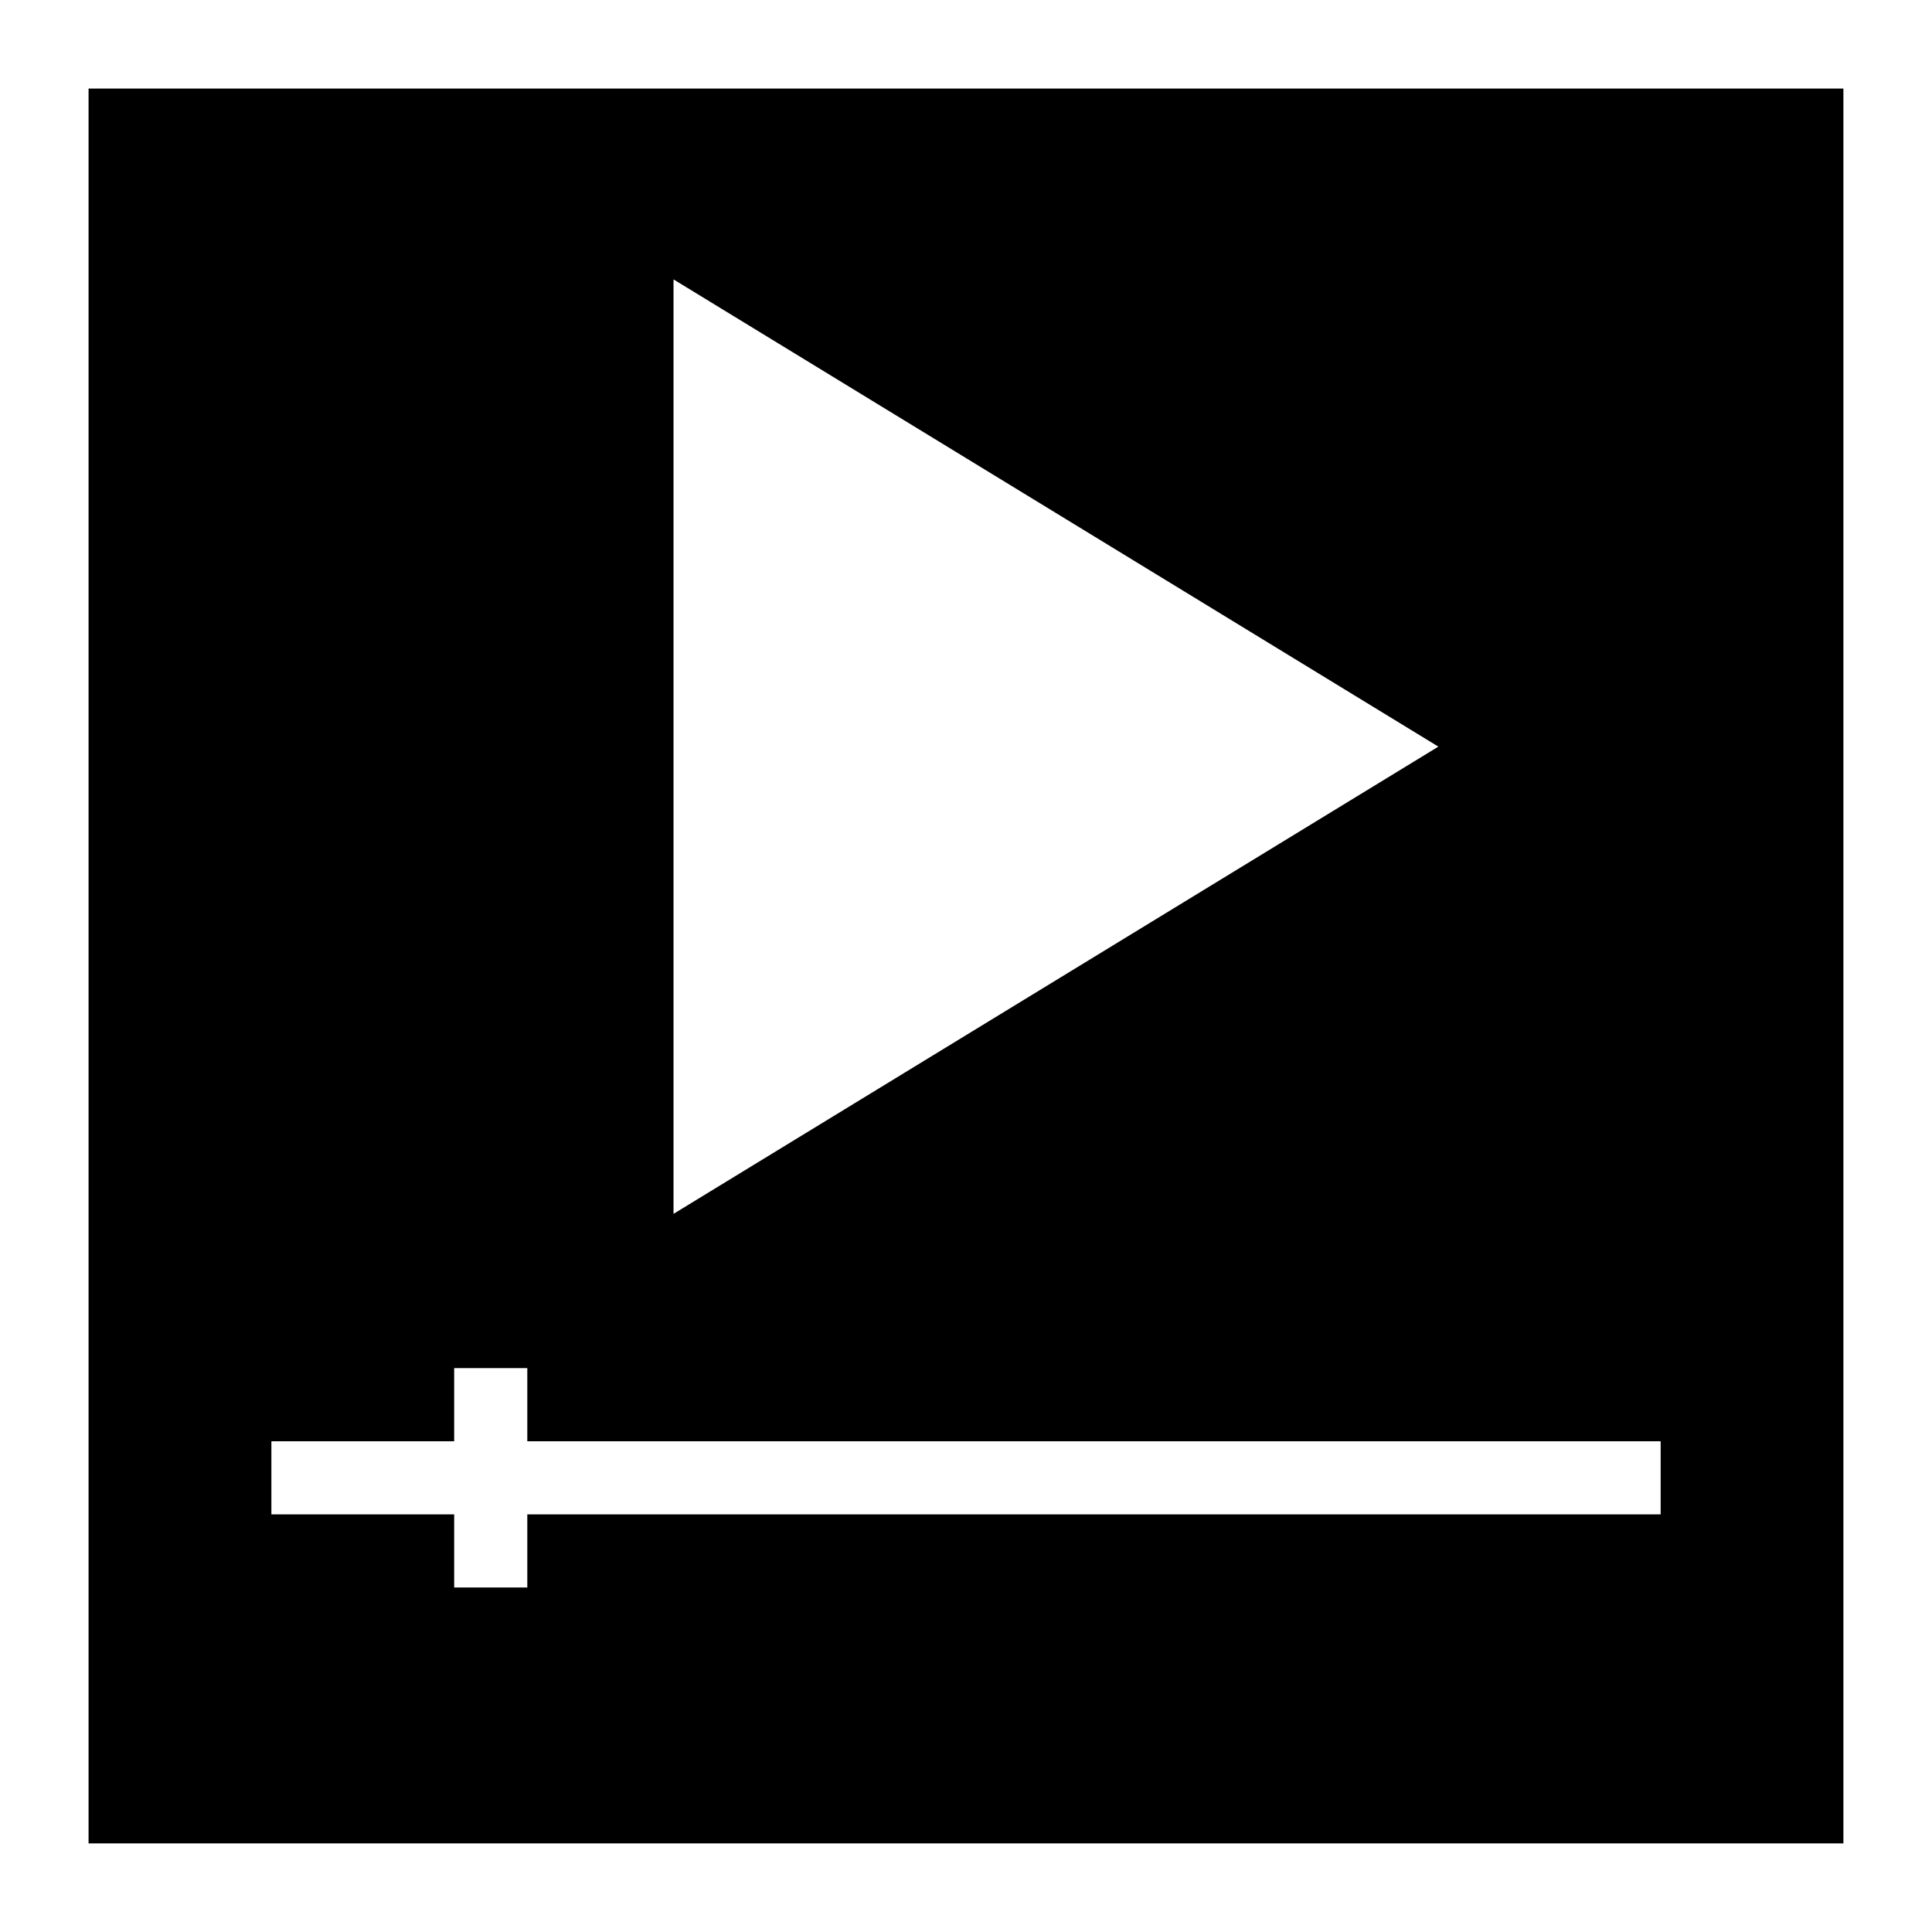
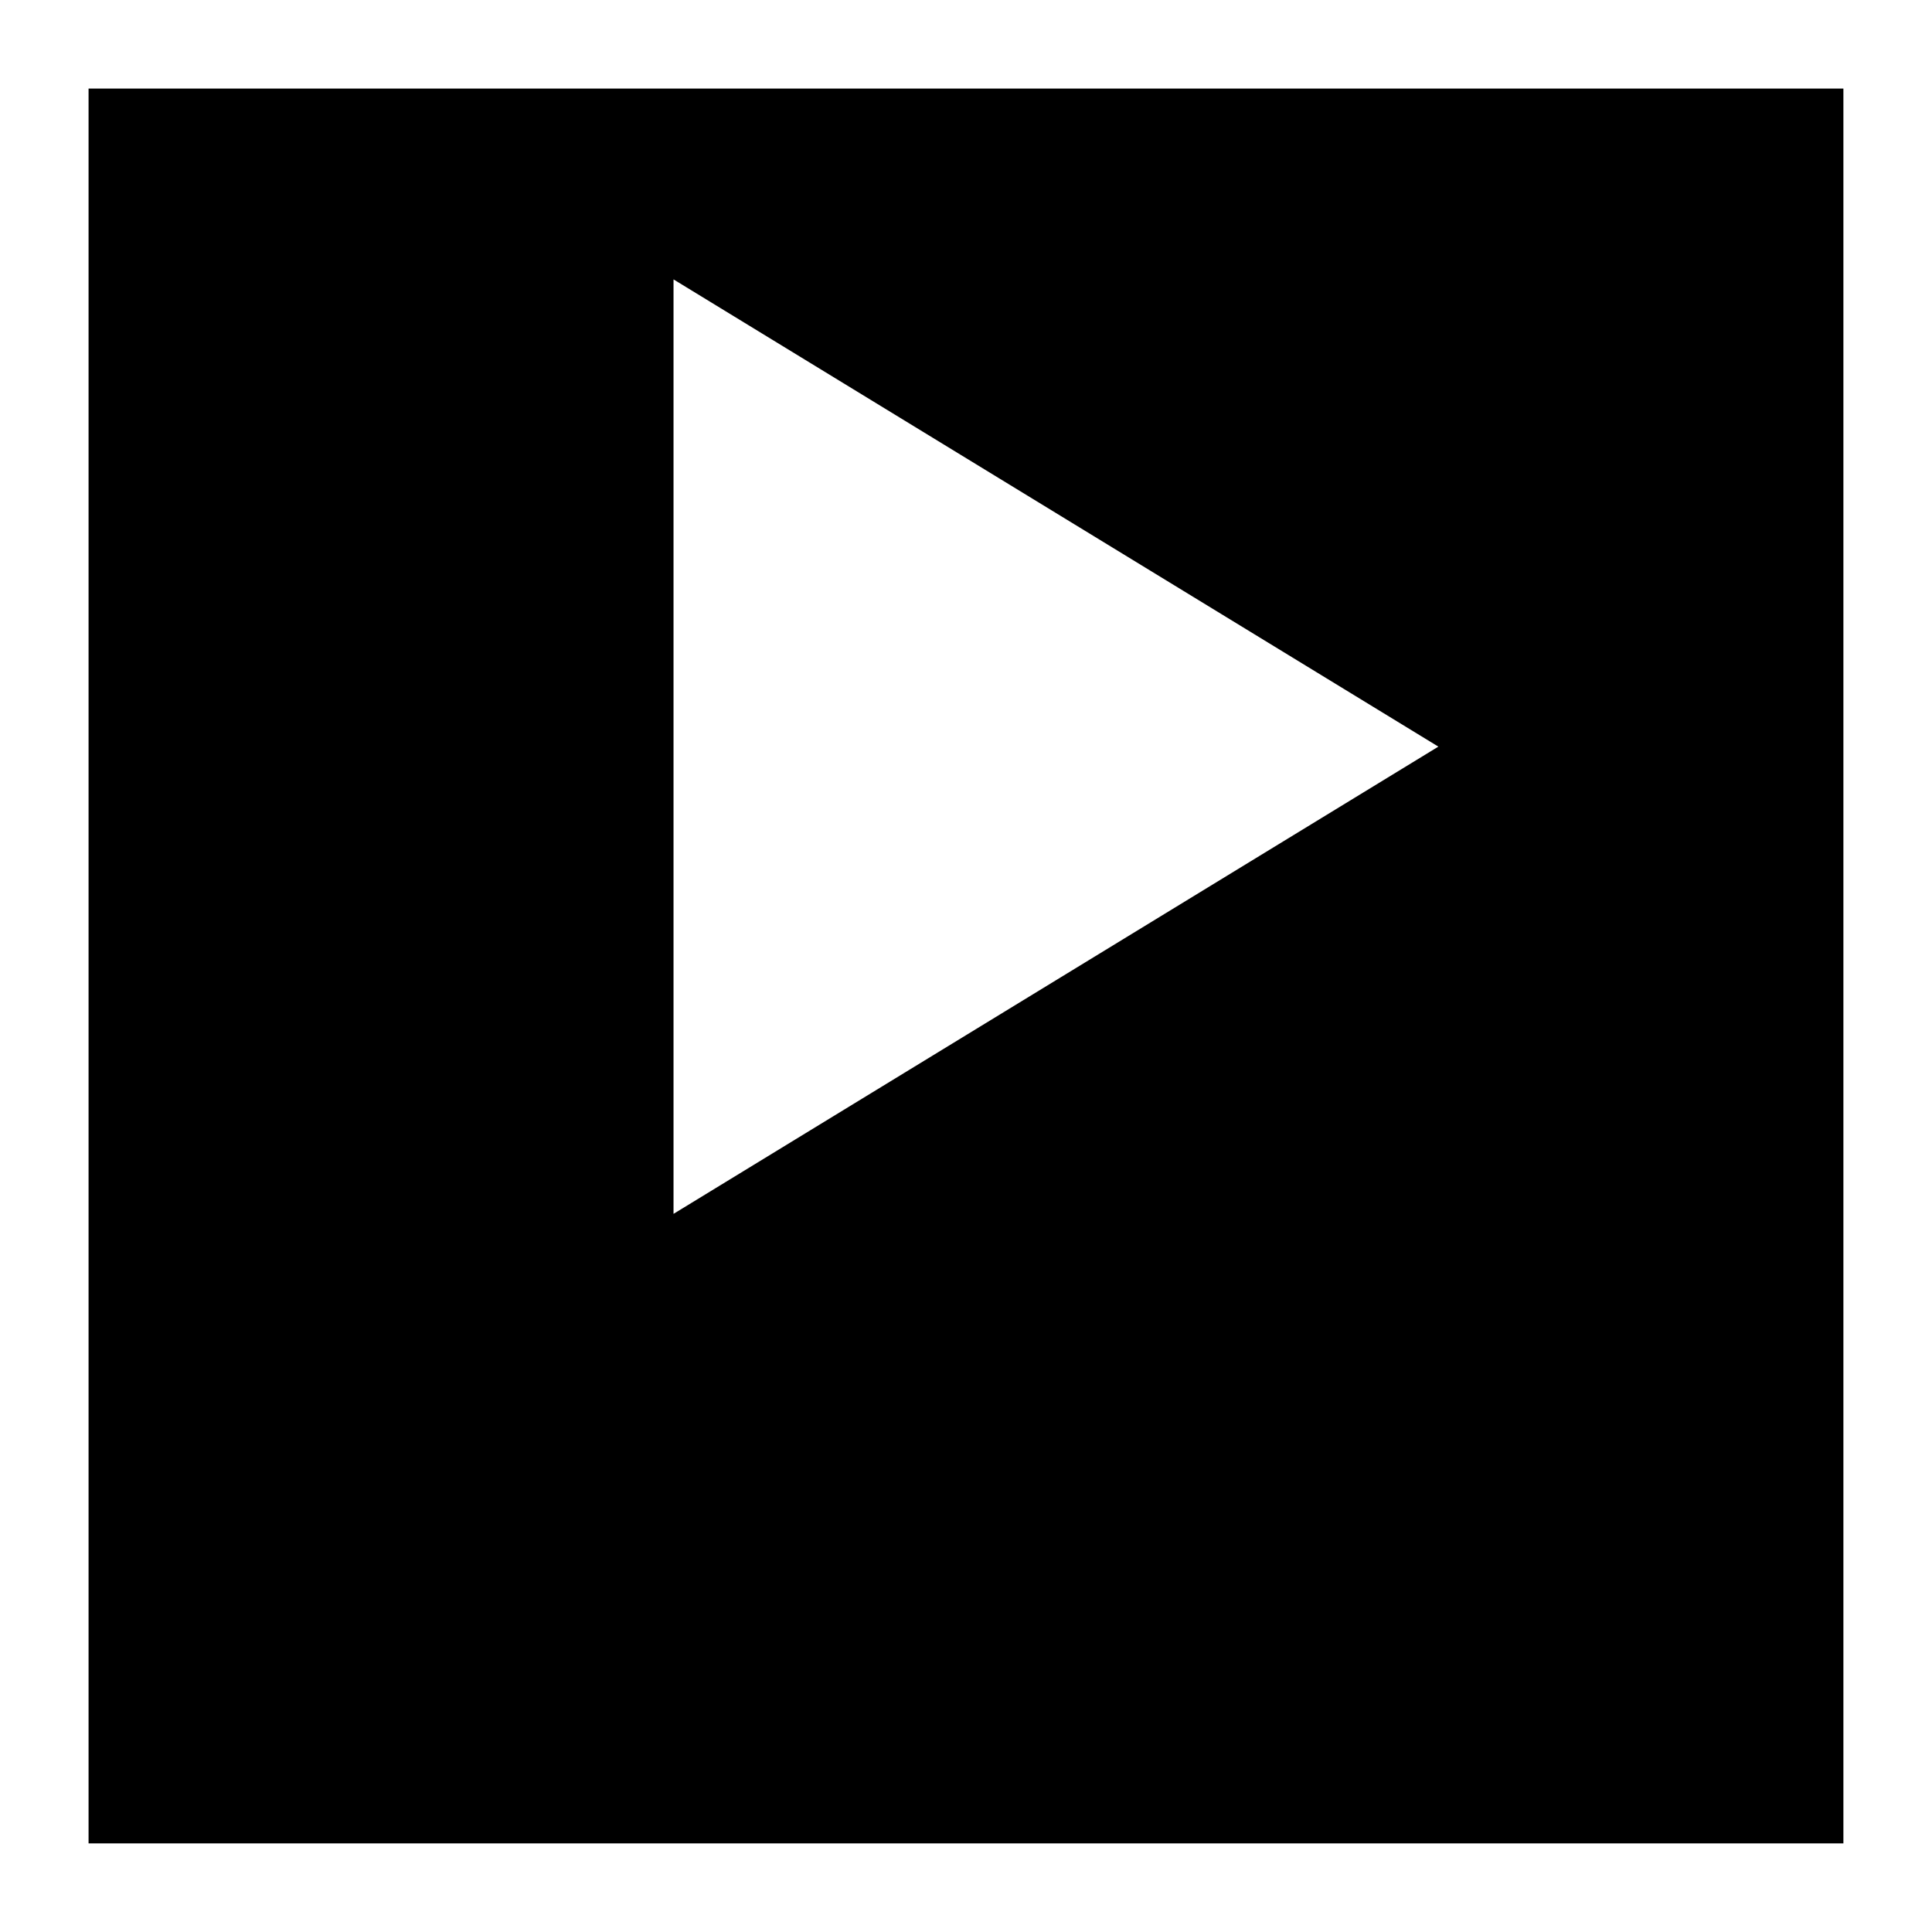
<svg xmlns="http://www.w3.org/2000/svg" fill="#000000" width="800px" height="800px" version="1.1" viewBox="144 144 512 512">
-   <path d="m167.47 167.47v465.05h465.05v-465.05zm155.02 50.574 202.69 123.82-202.69 123.82zm261.6 327.28h-300.35v19.379h-19.379v-19.379h-48.441v-19.379h48.441v-19.379h19.379v19.379h300.35z" />
+   <path d="m167.47 167.47v465.05h465.05v-465.05zm155.02 50.574 202.69 123.82-202.69 123.82m261.6 327.28h-300.35v19.379h-19.379v-19.379h-48.441v-19.379h48.441v-19.379h19.379v19.379h300.35z" />
</svg>